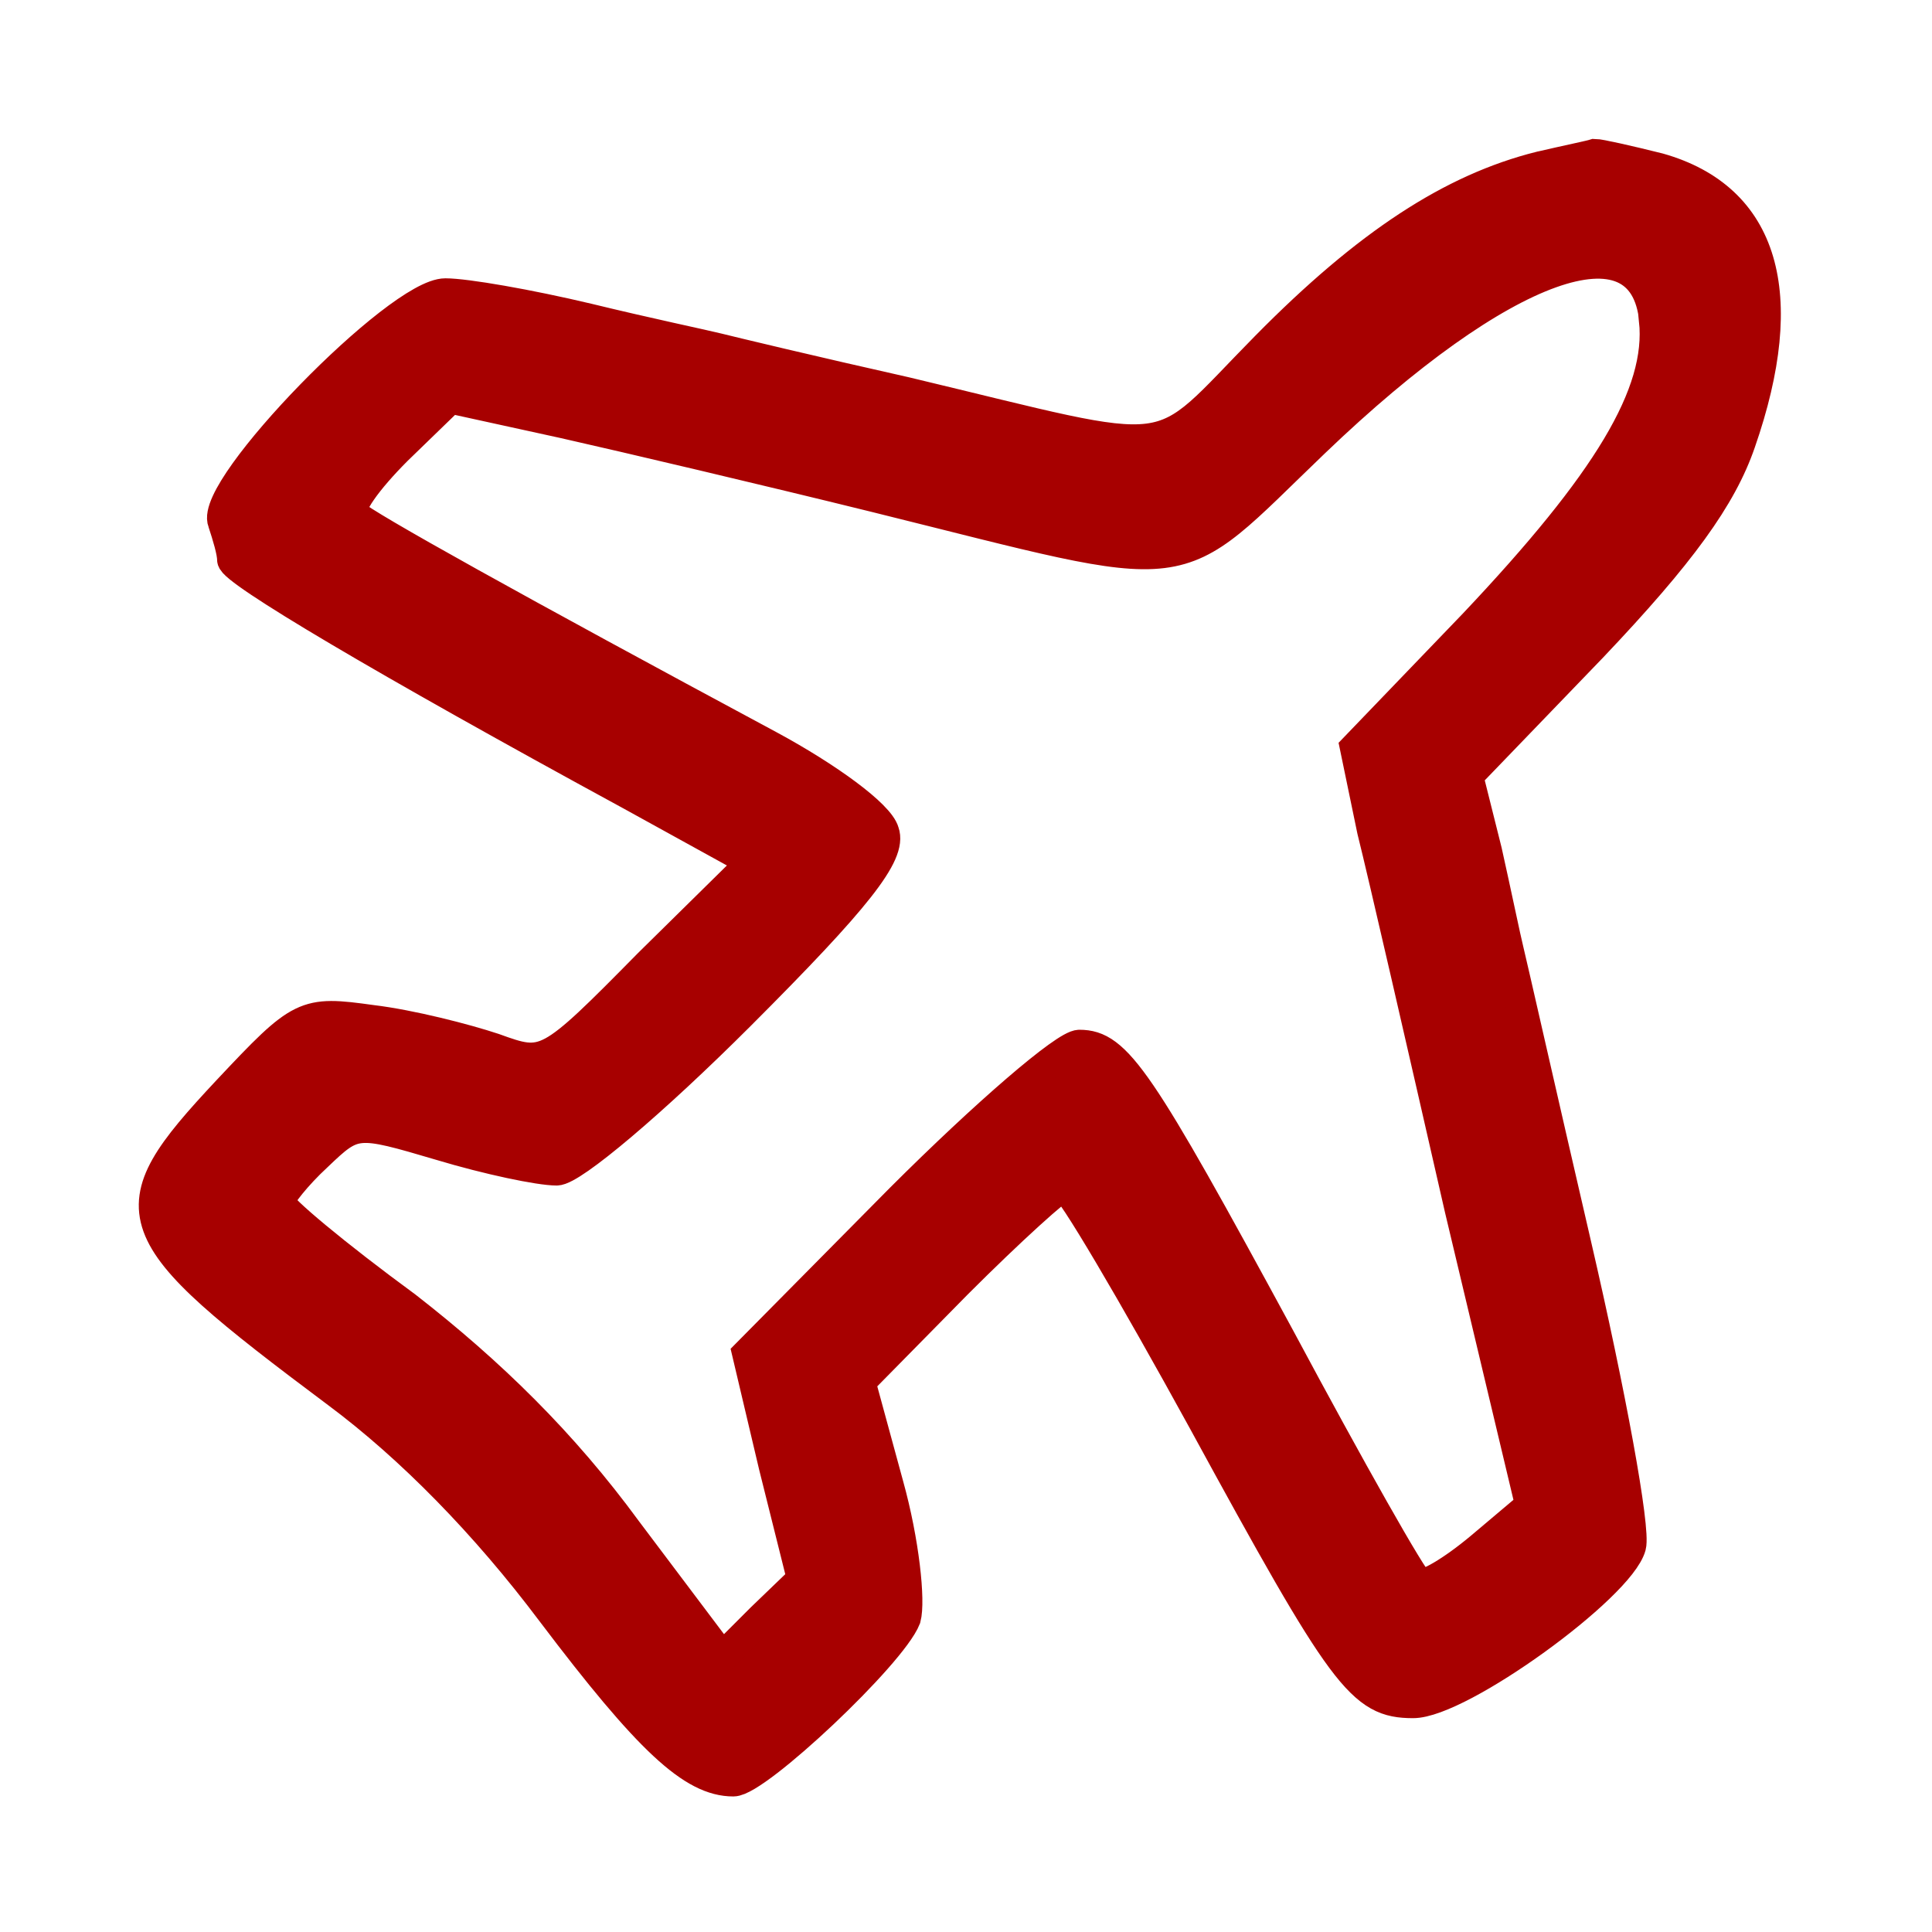
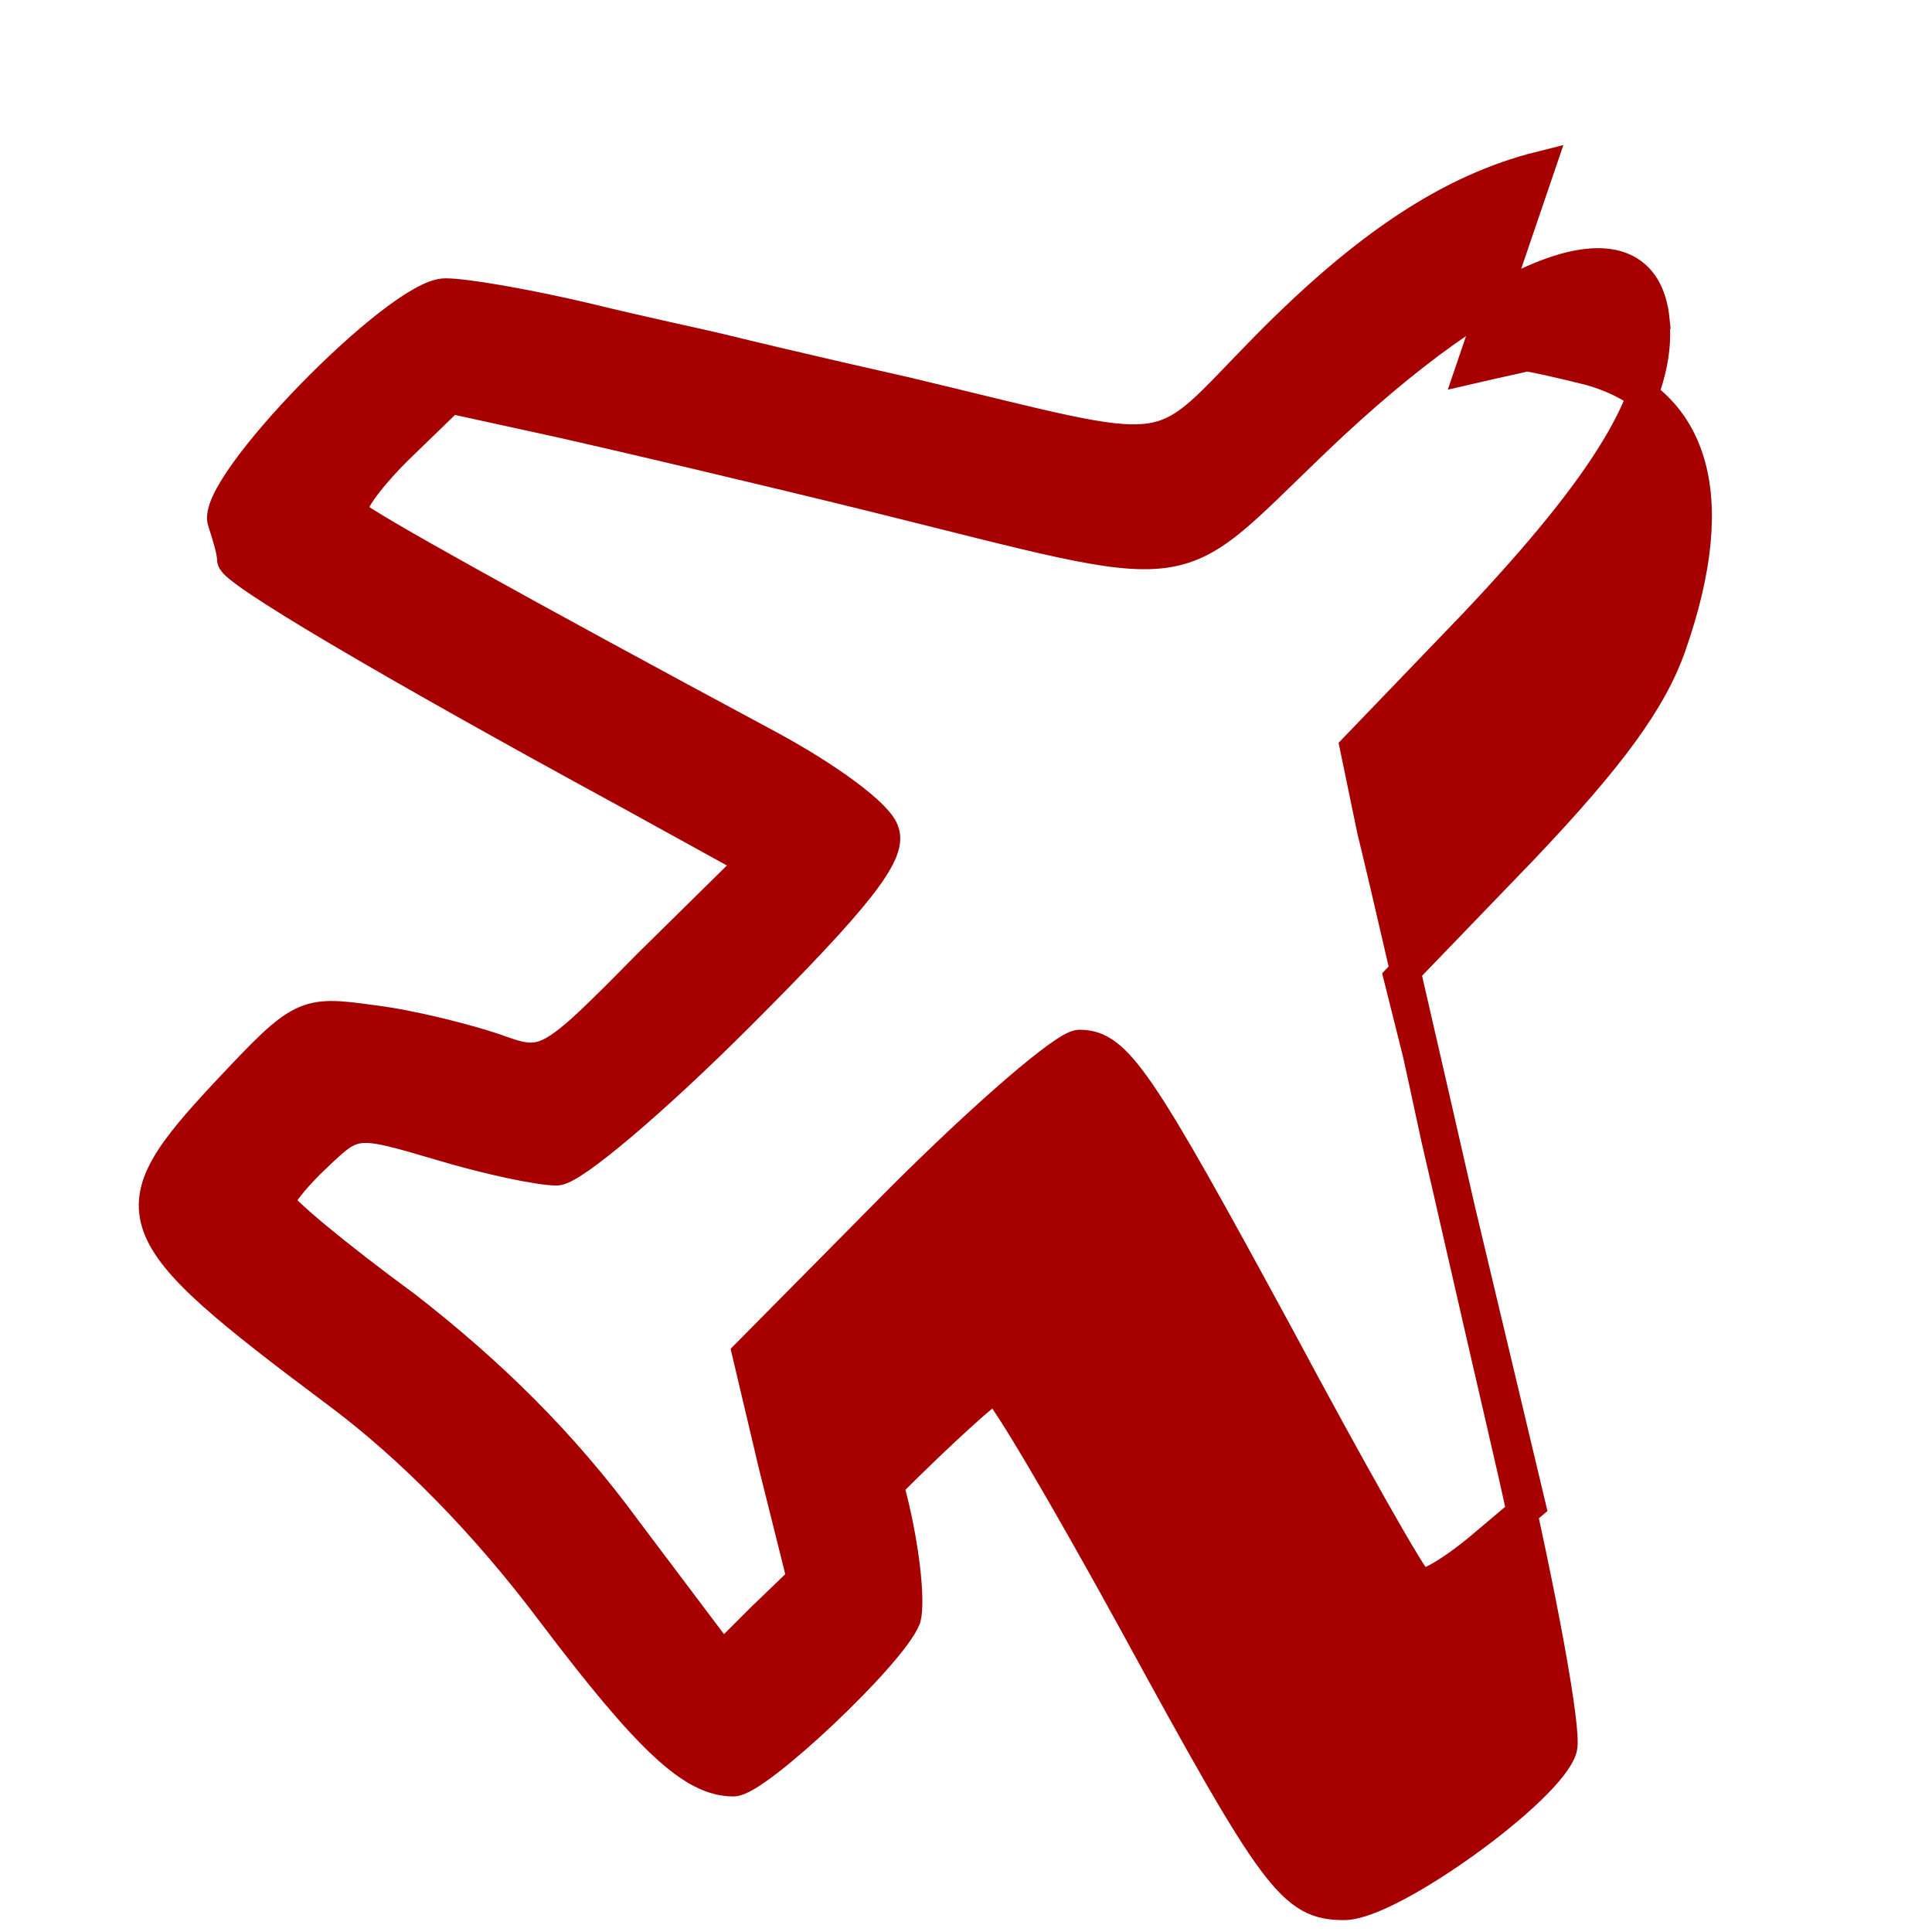
<svg xmlns="http://www.w3.org/2000/svg" version="1.1" id="Layer_1" x="0px" y="0px" width="19" height="19" viewBox="0 0 19 19" xml:space="preserve">
  <defs id="defs9" />
-   <path d="m 15.144,1.639 c -0.862,0.216 -1.694,0.755 -2.695,1.771 -1.14,1.155 -0.77,1.109 -3.542,0.447 -0.893,-0.2 -1.725,-0.4 -1.848,-0.431 -0.123,-0.031 -0.708,-0.154 -1.278,-0.293 -0.585,-0.139 -1.201,-0.246 -1.401,-0.246 -0.462,0 -2.325,1.91 -2.187,2.248 0.046,0.139 0.092,0.293 0.092,0.37 0,0.108 1.478,0.986 3.911,2.31 l 1.201,0.662 -1.016,1.001 c -1.001,1.016 -1.016,1.016 -1.525,0.832 -0.277,-0.092 -0.816,-0.231 -1.201,-0.277 -0.662,-0.092 -0.693,-0.077 -1.417,0.693 -1.124,1.201 -1.063,1.371 1.078,2.972 0.724,0.539 1.463,1.294 2.11,2.156 0.955,1.263 1.386,1.663 1.786,1.663 0.231,0 1.555,-1.247 1.694,-1.602 0.046,-0.169 -0.015,-0.755 -0.169,-1.309 l -0.277,-1.016 0.955,-0.97 c 0.524,-0.524 1.001,-0.955 1.047,-0.955 0.062,0 0.678,1.047 1.371,2.31 1.386,2.541 1.555,2.772 2.064,2.772 0.462,0 2.033,-1.14 2.141,-1.54 0.046,-0.169 -0.2,-1.509 -0.539,-2.972 -0.339,-1.463 -0.631,-2.756 -0.662,-2.88 -0.031,-0.123 -0.123,-0.57 -0.216,-0.986 l -0.185,-0.739 1.217,-1.263 c 0.878,-0.924 1.278,-1.478 1.463,-2.017 0.508,-1.463 0.231,-2.402 -0.801,-2.695 -0.308,-0.077 -0.585,-0.139 -0.631,-0.139 -0.046,0.015 -0.277,0.062 -0.539,0.123 z m 1.124,1.509 c 0.077,0.724 -0.462,1.602 -1.771,2.987 l -1.17,1.217 0.169,0.816 c 0.108,0.431 0.493,2.11 0.862,3.727 l 0.693,2.91 -0.493,0.416 c -0.277,0.231 -0.539,0.385 -0.601,0.354 -0.062,-0.031 -0.678,-1.124 -1.371,-2.418 -1.386,-2.556 -1.602,-2.88 -1.971,-2.88 -0.139,0 -0.924,0.678 -1.756,1.509 l -1.509,1.525 0.262,1.109 0.277,1.109 -0.4,0.385 -0.385,0.385 -0.939,-1.247 c -0.631,-0.862 -1.34,-1.555 -2.171,-2.202 -0.693,-0.508 -1.247,-0.97 -1.247,-1.032 0,-0.046 0.169,-0.262 0.37,-0.447 0.37,-0.354 0.385,-0.354 1.217,-0.108 0.462,0.139 0.97,0.246 1.14,0.246 0.154,0 0.955,-0.678 1.802,-1.525 1.155,-1.155 1.494,-1.586 1.417,-1.802 -0.046,-0.169 -0.554,-0.539 -1.124,-0.847 -2.495,-1.34 -3.988,-2.171 -4.096,-2.279 -0.062,-0.062 0.139,-0.339 0.431,-0.631 l 0.524,-0.508 1.124,0.246 c 0.616,0.139 1.987,0.462 3.049,0.724 3.234,0.801 2.88,0.847 4.327,-0.539 1.848,-1.771 3.234,-2.264 3.342,-1.201 z" id="path36" style="stroke-width:0.3;fill:#a70000;fill-opacity:1;stroke:#a70000;stroke-opacity:1;stroke-miterlimit:4;stroke-dasharray:none" />
+   <path d="m 15.144,1.639 c -0.862,0.216 -1.694,0.755 -2.695,1.771 -1.14,1.155 -0.77,1.109 -3.542,0.447 -0.893,-0.2 -1.725,-0.4 -1.848,-0.431 -0.123,-0.031 -0.708,-0.154 -1.278,-0.293 -0.585,-0.139 -1.201,-0.246 -1.401,-0.246 -0.462,0 -2.325,1.91 -2.187,2.248 0.046,0.139 0.092,0.293 0.092,0.37 0,0.108 1.478,0.986 3.911,2.31 l 1.201,0.662 -1.016,1.001 c -1.001,1.016 -1.016,1.016 -1.525,0.832 -0.277,-0.092 -0.816,-0.231 -1.201,-0.277 -0.662,-0.092 -0.693,-0.077 -1.417,0.693 -1.124,1.201 -1.063,1.371 1.078,2.972 0.724,0.539 1.463,1.294 2.11,2.156 0.955,1.263 1.386,1.663 1.786,1.663 0.231,0 1.555,-1.247 1.694,-1.602 0.046,-0.169 -0.015,-0.755 -0.169,-1.309 c 0.524,-0.524 1.001,-0.955 1.047,-0.955 0.062,0 0.678,1.047 1.371,2.31 1.386,2.541 1.555,2.772 2.064,2.772 0.462,0 2.033,-1.14 2.141,-1.54 0.046,-0.169 -0.2,-1.509 -0.539,-2.972 -0.339,-1.463 -0.631,-2.756 -0.662,-2.88 -0.031,-0.123 -0.123,-0.57 -0.216,-0.986 l -0.185,-0.739 1.217,-1.263 c 0.878,-0.924 1.278,-1.478 1.463,-2.017 0.508,-1.463 0.231,-2.402 -0.801,-2.695 -0.308,-0.077 -0.585,-0.139 -0.631,-0.139 -0.046,0.015 -0.277,0.062 -0.539,0.123 z m 1.124,1.509 c 0.077,0.724 -0.462,1.602 -1.771,2.987 l -1.17,1.217 0.169,0.816 c 0.108,0.431 0.493,2.11 0.862,3.727 l 0.693,2.91 -0.493,0.416 c -0.277,0.231 -0.539,0.385 -0.601,0.354 -0.062,-0.031 -0.678,-1.124 -1.371,-2.418 -1.386,-2.556 -1.602,-2.88 -1.971,-2.88 -0.139,0 -0.924,0.678 -1.756,1.509 l -1.509,1.525 0.262,1.109 0.277,1.109 -0.4,0.385 -0.385,0.385 -0.939,-1.247 c -0.631,-0.862 -1.34,-1.555 -2.171,-2.202 -0.693,-0.508 -1.247,-0.97 -1.247,-1.032 0,-0.046 0.169,-0.262 0.37,-0.447 0.37,-0.354 0.385,-0.354 1.217,-0.108 0.462,0.139 0.97,0.246 1.14,0.246 0.154,0 0.955,-0.678 1.802,-1.525 1.155,-1.155 1.494,-1.586 1.417,-1.802 -0.046,-0.169 -0.554,-0.539 -1.124,-0.847 -2.495,-1.34 -3.988,-2.171 -4.096,-2.279 -0.062,-0.062 0.139,-0.339 0.431,-0.631 l 0.524,-0.508 1.124,0.246 c 0.616,0.139 1.987,0.462 3.049,0.724 3.234,0.801 2.88,0.847 4.327,-0.539 1.848,-1.771 3.234,-2.264 3.342,-1.201 z" id="path36" style="stroke-width:0.3;fill:#a70000;fill-opacity:1;stroke:#a70000;stroke-opacity:1;stroke-miterlimit:4;stroke-dasharray:none" />
</svg>